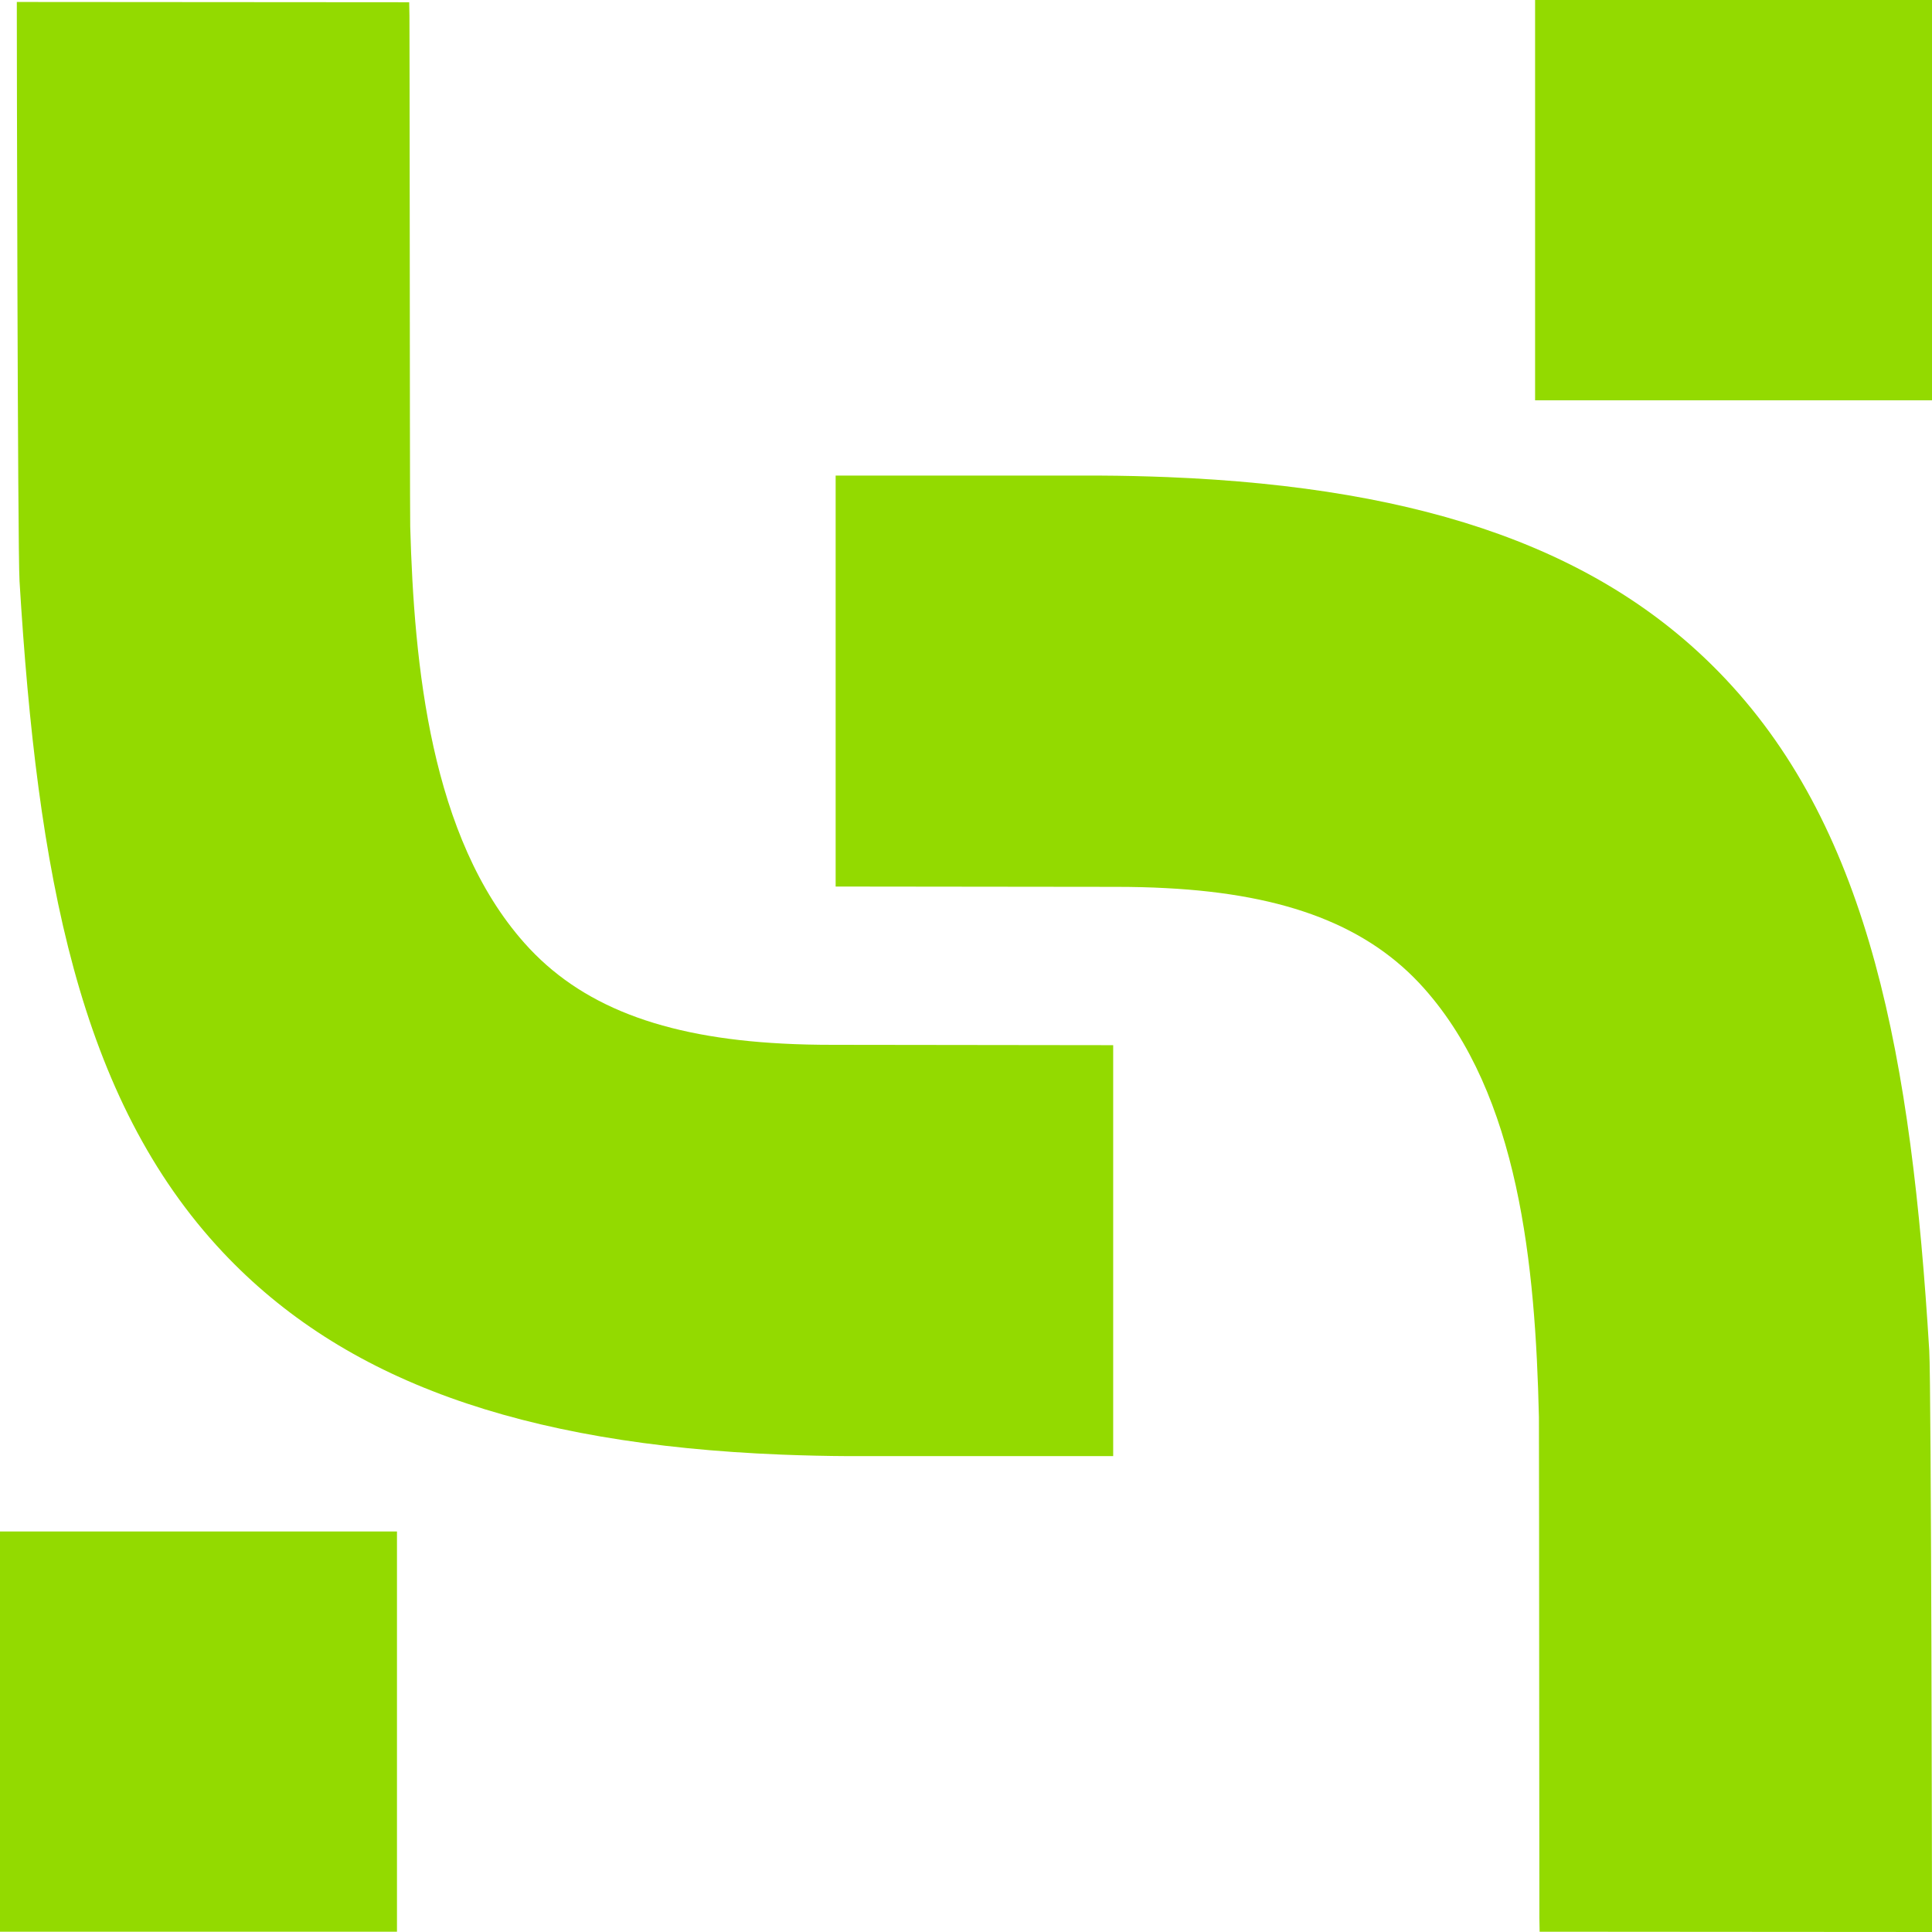
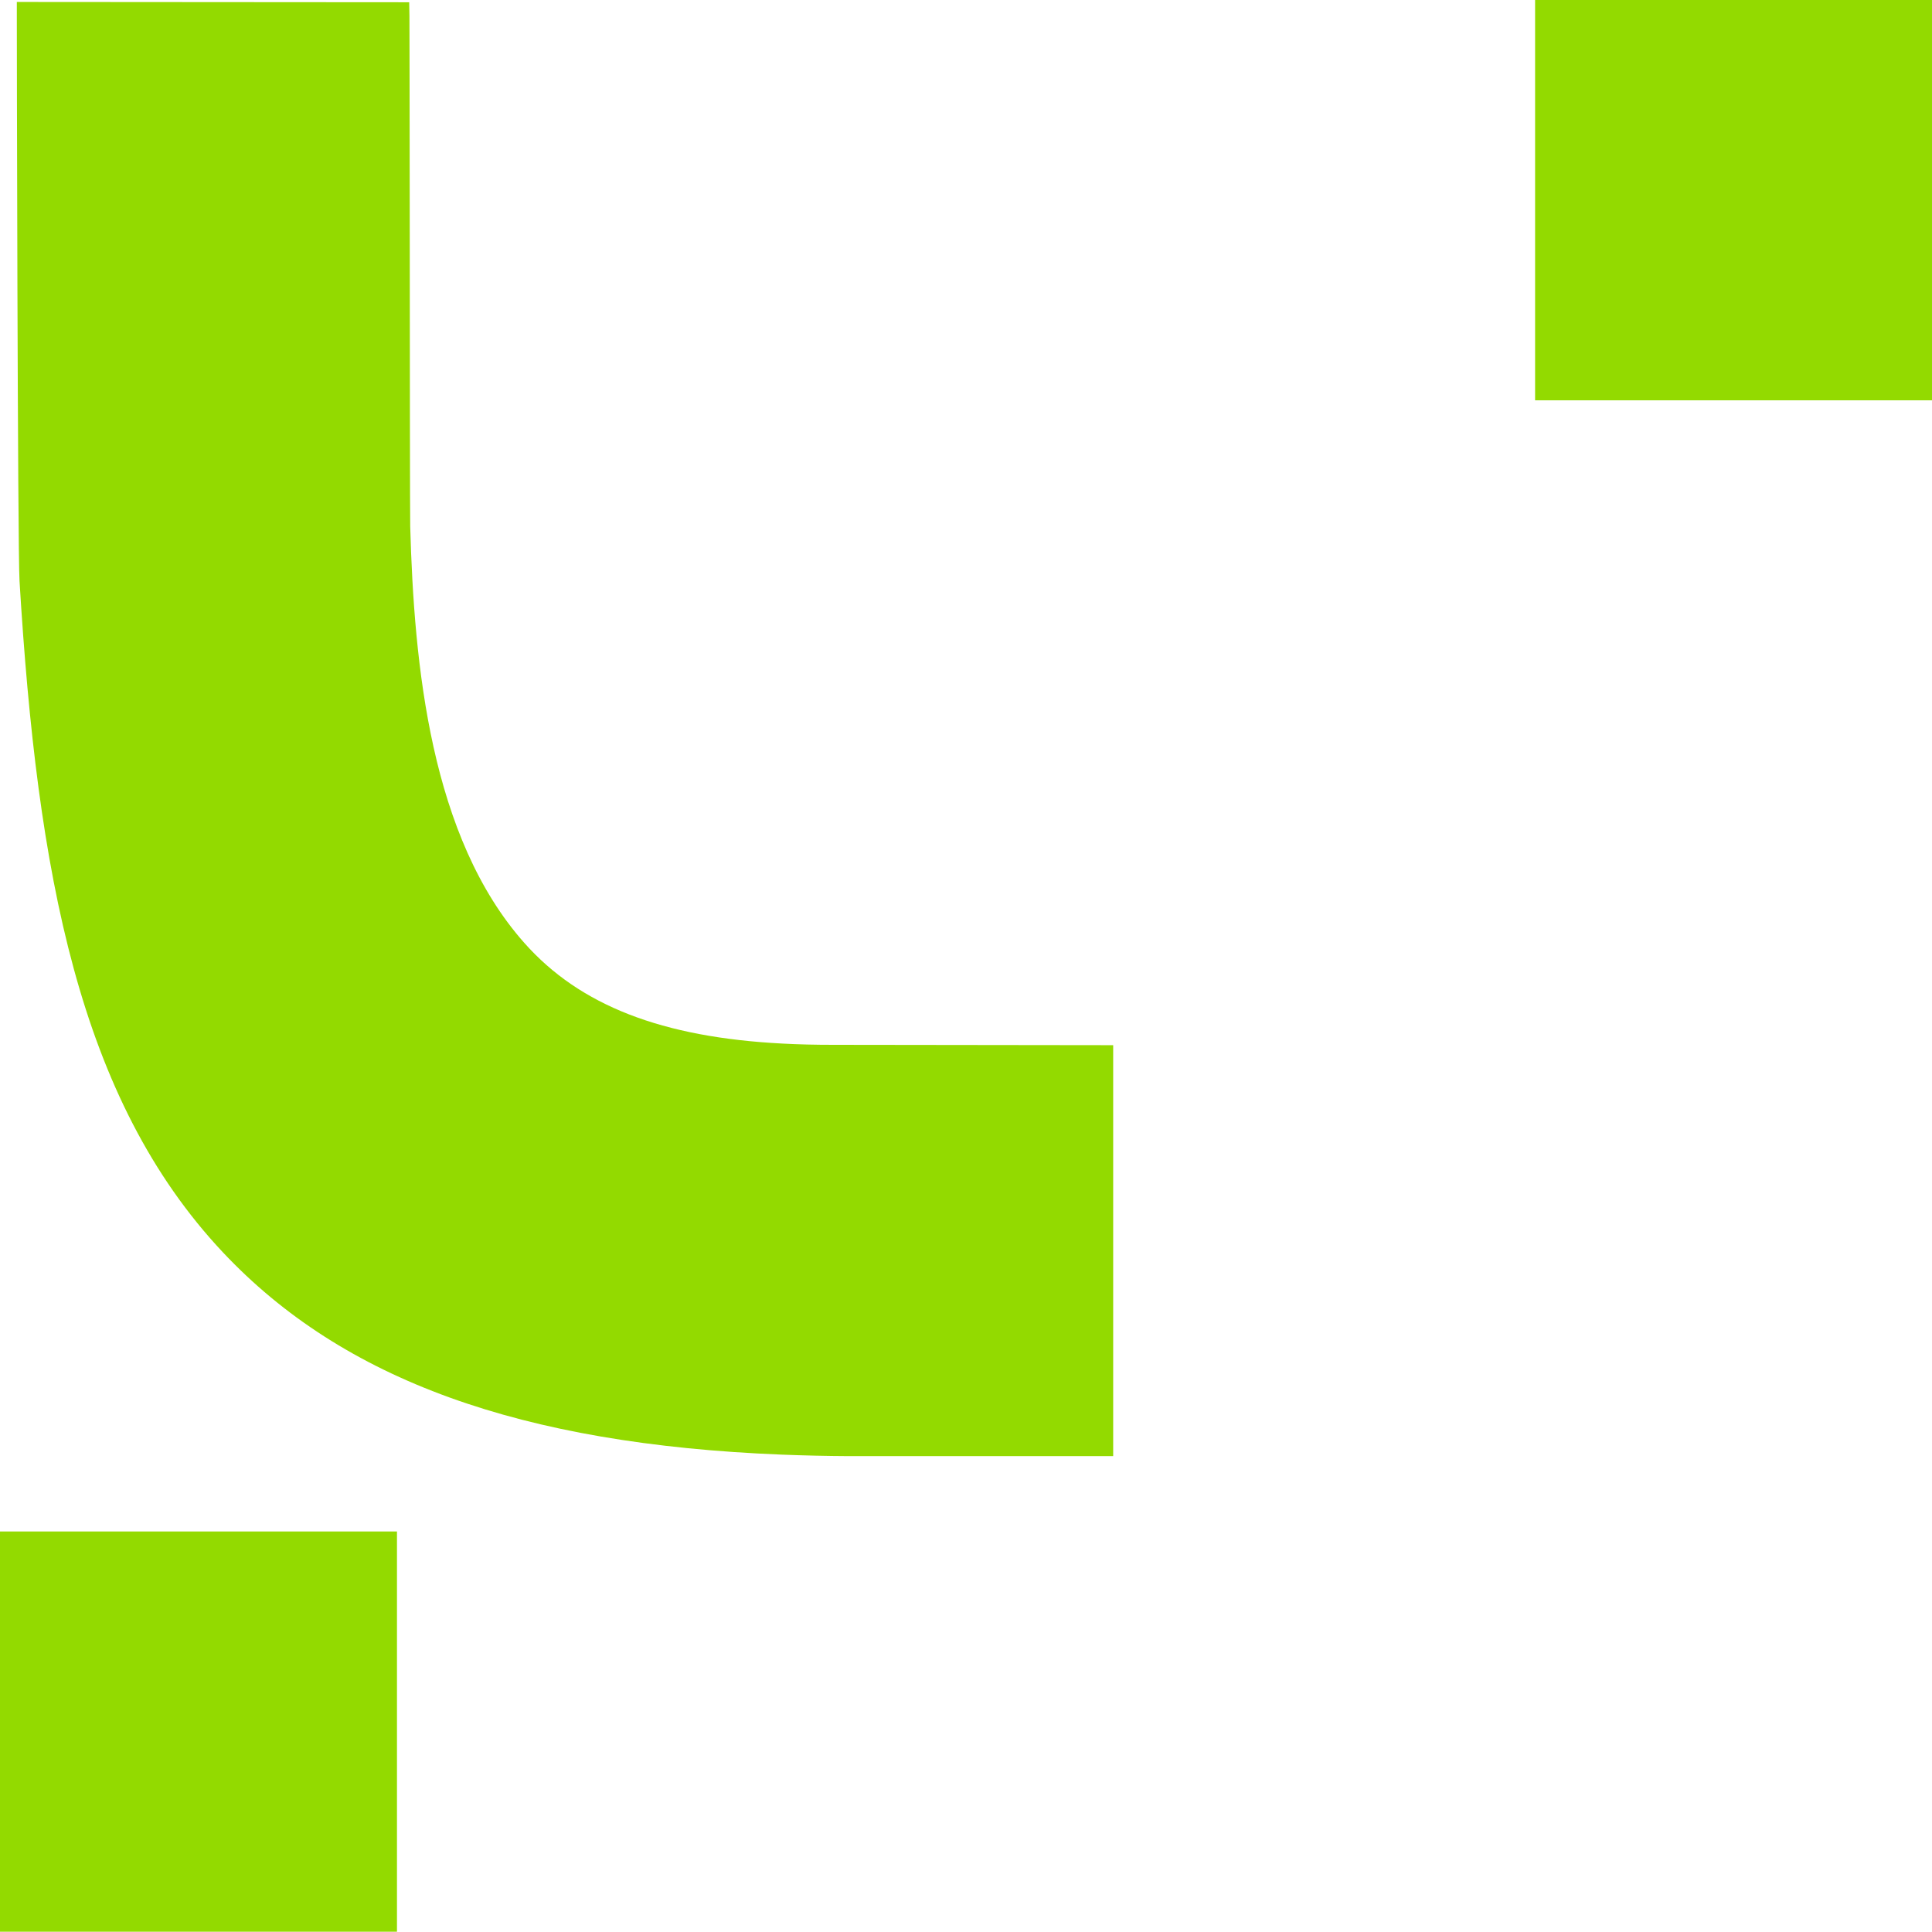
<svg xmlns="http://www.w3.org/2000/svg" width="55" height="55" viewBox="0 0 55 55" fill="none">
  <path d="M55 -1.97567e-06L43.701 0L43.701 11.396L55 11.396L55 -1.97567e-06Z" fill="#93DA00" />
-   <path d="M54.983 46.811C54.995 50.715 55 54.524 55 54.598L55 55L43.83 54.992L43.823 54.598C43.822 54.495 43.82 51.754 43.818 48.579C43.815 44.975 43.814 40.491 43.81 40.347C43.71 36.015 43.244 31.178 40.546 28.143C38.971 26.368 36.635 25.461 33.194 25.283C32.748 25.259 32.277 25.247 31.757 25.247L23.789 25.238L23.789 13.539L31.318 13.539C31.953 13.542 32.595 13.557 33.23 13.582C40.661 13.879 45.714 15.708 49.129 19.336C53.24 23.704 54.418 30.136 54.922 38.45C54.951 38.907 54.97 42.905 54.983 46.811Z" fill="#93DA00" />
  <path d="M23.723 29.744L31.69 29.754L31.69 41.453L24.16 41.453C23.528 41.45 22.884 41.435 22.249 41.41C14.818 41.113 9.765 39.284 6.35 35.656C2.239 31.288 1.06 24.856 0.556 16.544C0.528 16.087 0.509 12.103 0.496 8.213C0.483 4.326 0.479 0.532 0.479 0.459L0.479 0.056L11.649 0.064L11.656 0.459C11.659 0.603 11.66 3.16 11.664 6.12C11.667 9.985 11.671 14.796 11.678 14.99C11.788 18.931 12.255 23.838 14.932 26.849C16.508 28.624 18.845 29.533 22.286 29.709C22.731 29.733 23.202 29.744 23.723 29.744Z" fill="#93DA00" />
  <path d="M11.301 43.598L0 43.598L1.9922e-06 54.992L11.301 54.992L11.301 43.598Z" fill="#93DA00" />
</svg>